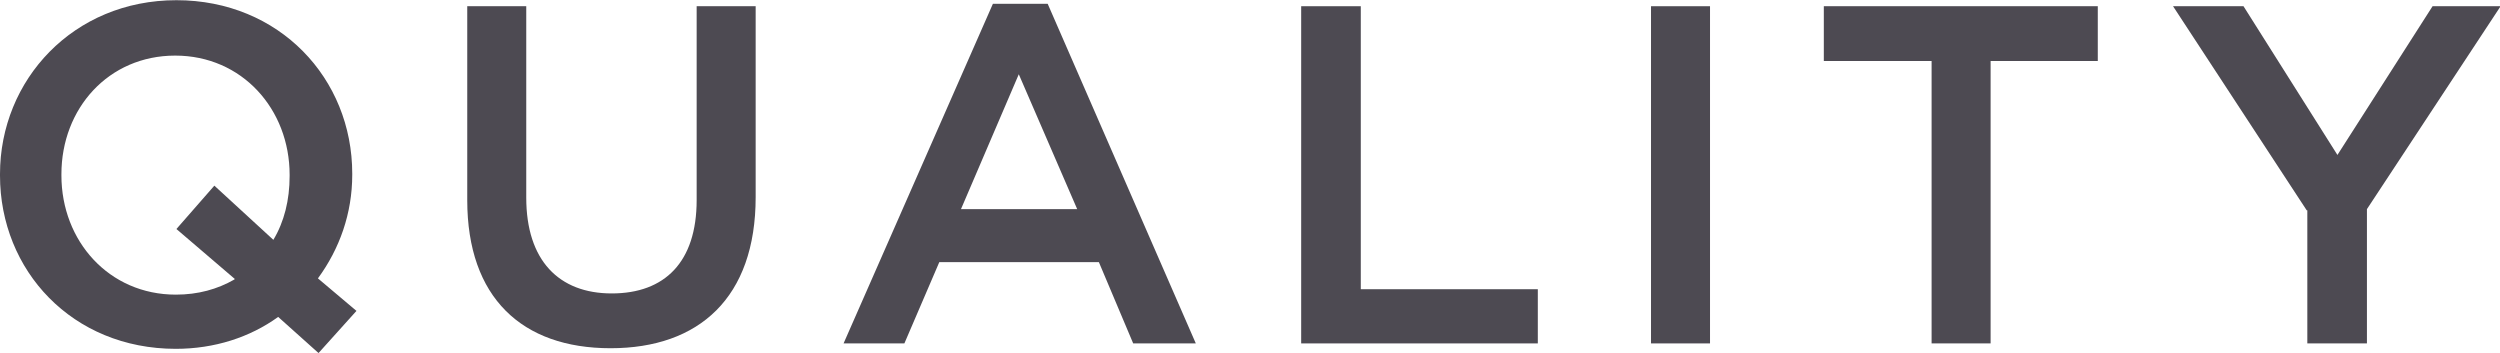
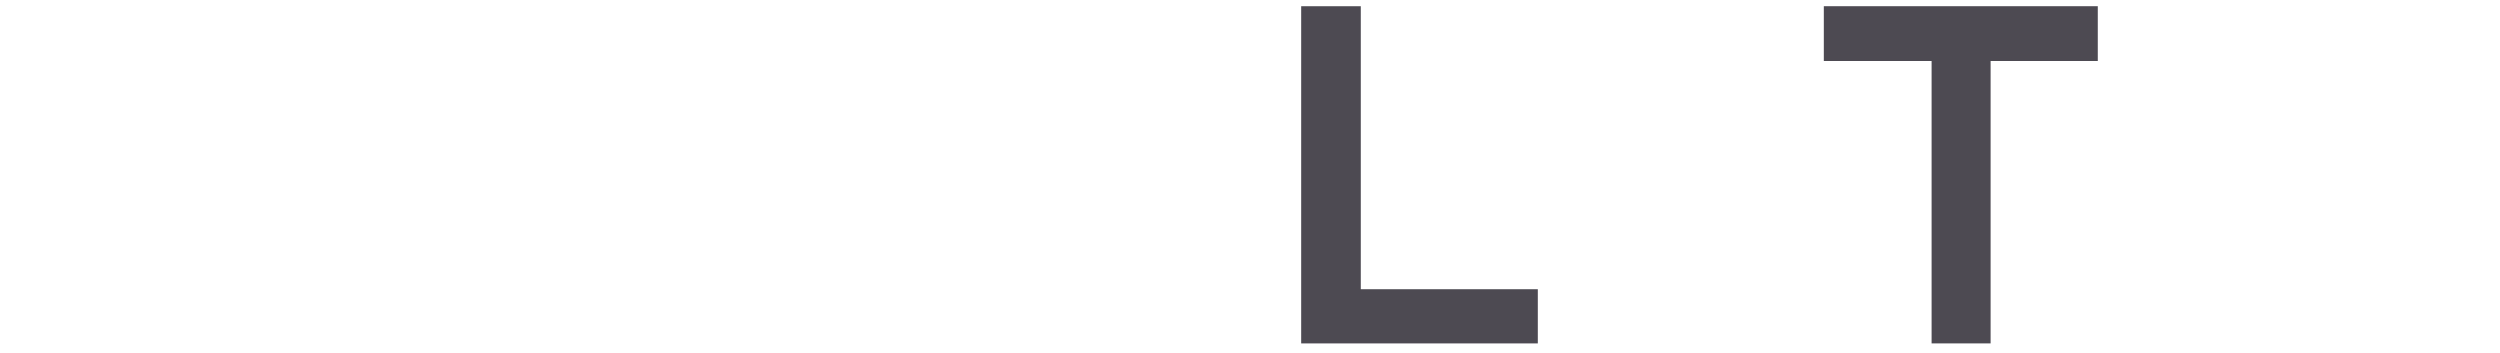
<svg xmlns="http://www.w3.org/2000/svg" id="_レイヤー_2" width="14.65mm" height="2.07mm" viewBox="0 0 41.52 5.86">
  <defs>
    <style>.cls-1{fill:#4d4a52;}</style>
  </defs>
  <g id="_レイヤー_1-2">
-     <path class="cls-1" d="M5.29,5.86l-.67-.6c-.47.34-1.06.53-1.7.53-1.72,0-2.92-1.3-2.92-2.88v-.02C0,1.32,1.22,0,2.93,0s2.92,1.3,2.92,2.88v.02c0,.64-.21,1.23-.57,1.72l.64.54-.63.7ZM3.9,4.63l-.97-.83.63-.72.98.9c.18-.3.27-.66.27-1.06v-.02c0-1.09-.79-1.98-1.9-1.98s-1.89.88-1.89,1.97v.02c0,1.09.79,1.98,1.9,1.98.37,0,.69-.09.97-.25Z" />
-     <path class="cls-1" d="M7.76,3.32V.1h.98v3.18c0,1.04.54,1.59,1.42,1.59s1.41-.52,1.41-1.55V.1h.98v3.17c0,1.67-.94,2.51-2.41,2.51s-2.38-.84-2.38-2.46Z" />
-     <path class="cls-1" d="M16.49.06h.91l2.46,5.64h-1.04l-.57-1.35h-2.65l-.58,1.35h-1.01L16.49.06ZM17.89,3.47l-.97-2.24-.96,2.24h1.93Z" />
    <path class="cls-1" d="M21.62.1h.98v4.7h2.94v.9h-3.93V.1Z" />
-     <path class="cls-1" d="M27.42.1h.98v5.6h-.98V.1Z" />
    <path class="cls-1" d="M32.07,1.01h-1.78V.1h4.55v.91h-1.78v4.69h-.98V1.01Z" />
-     <path class="cls-1" d="M38.31,3.49L36.09.1h1.17l1.56,2.47,1.58-2.47h1.13l-2.22,3.37v2.23h-.99v-2.21Z" />
  </g>
</svg>